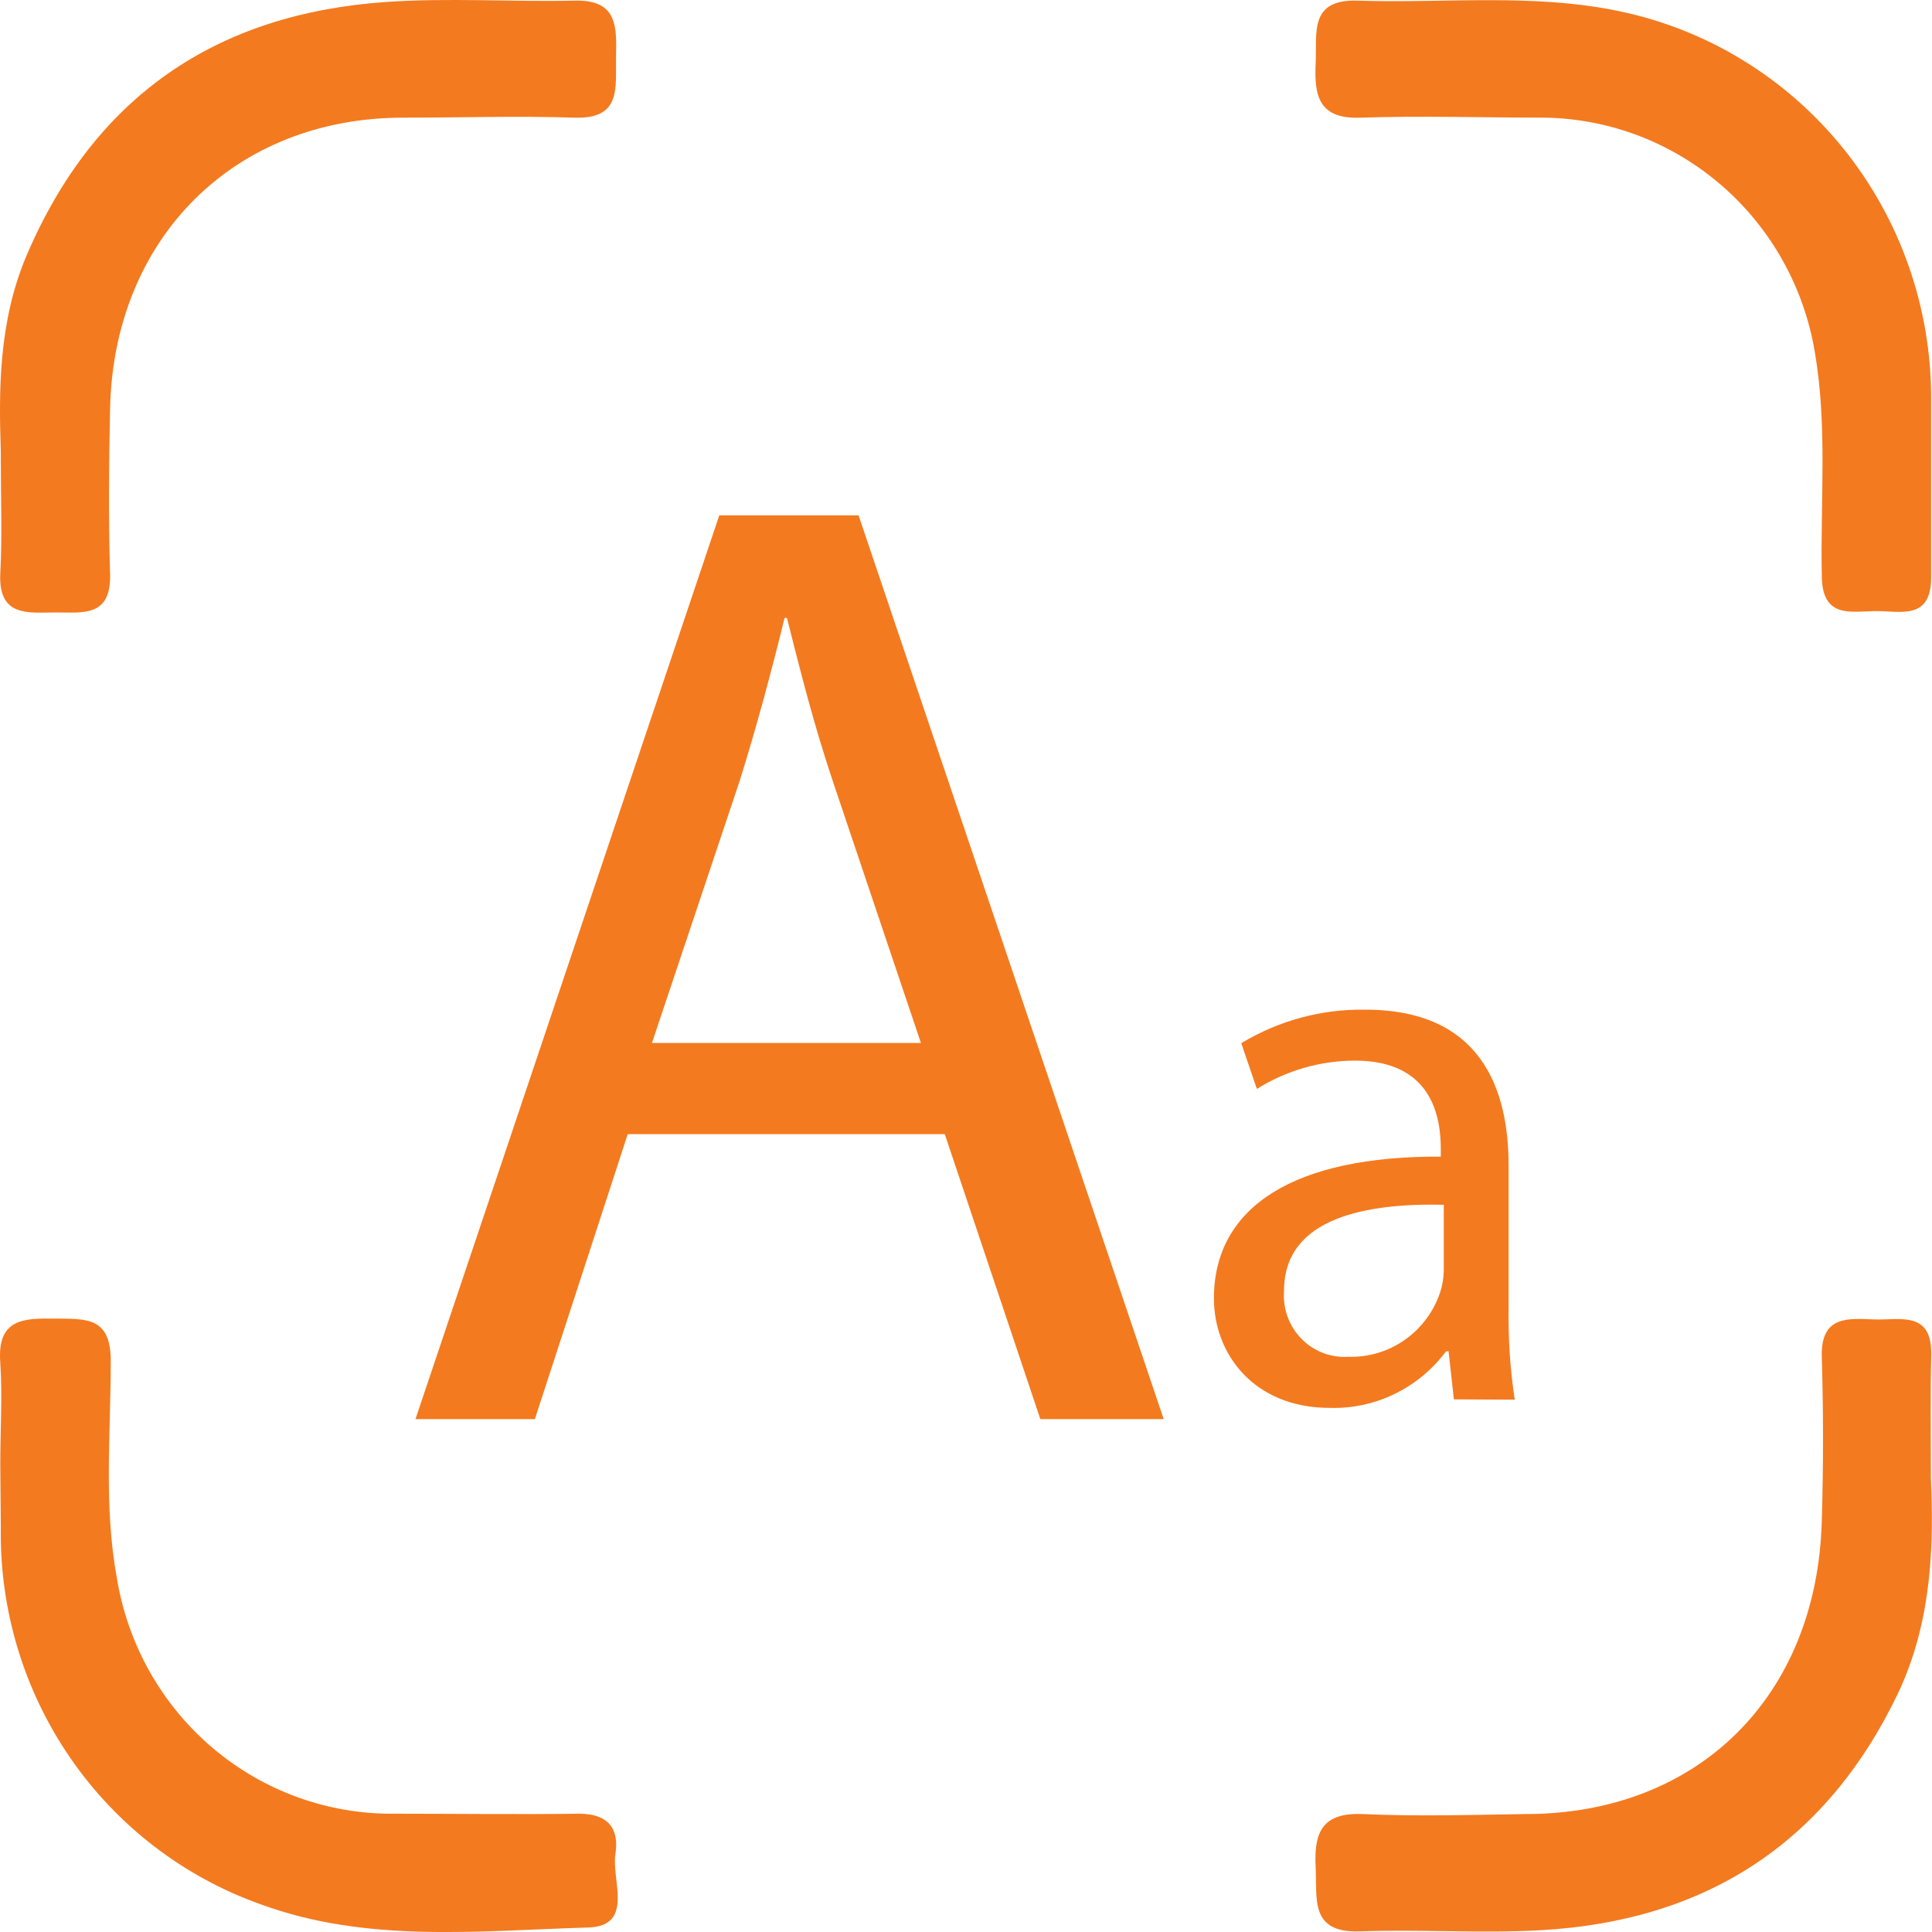
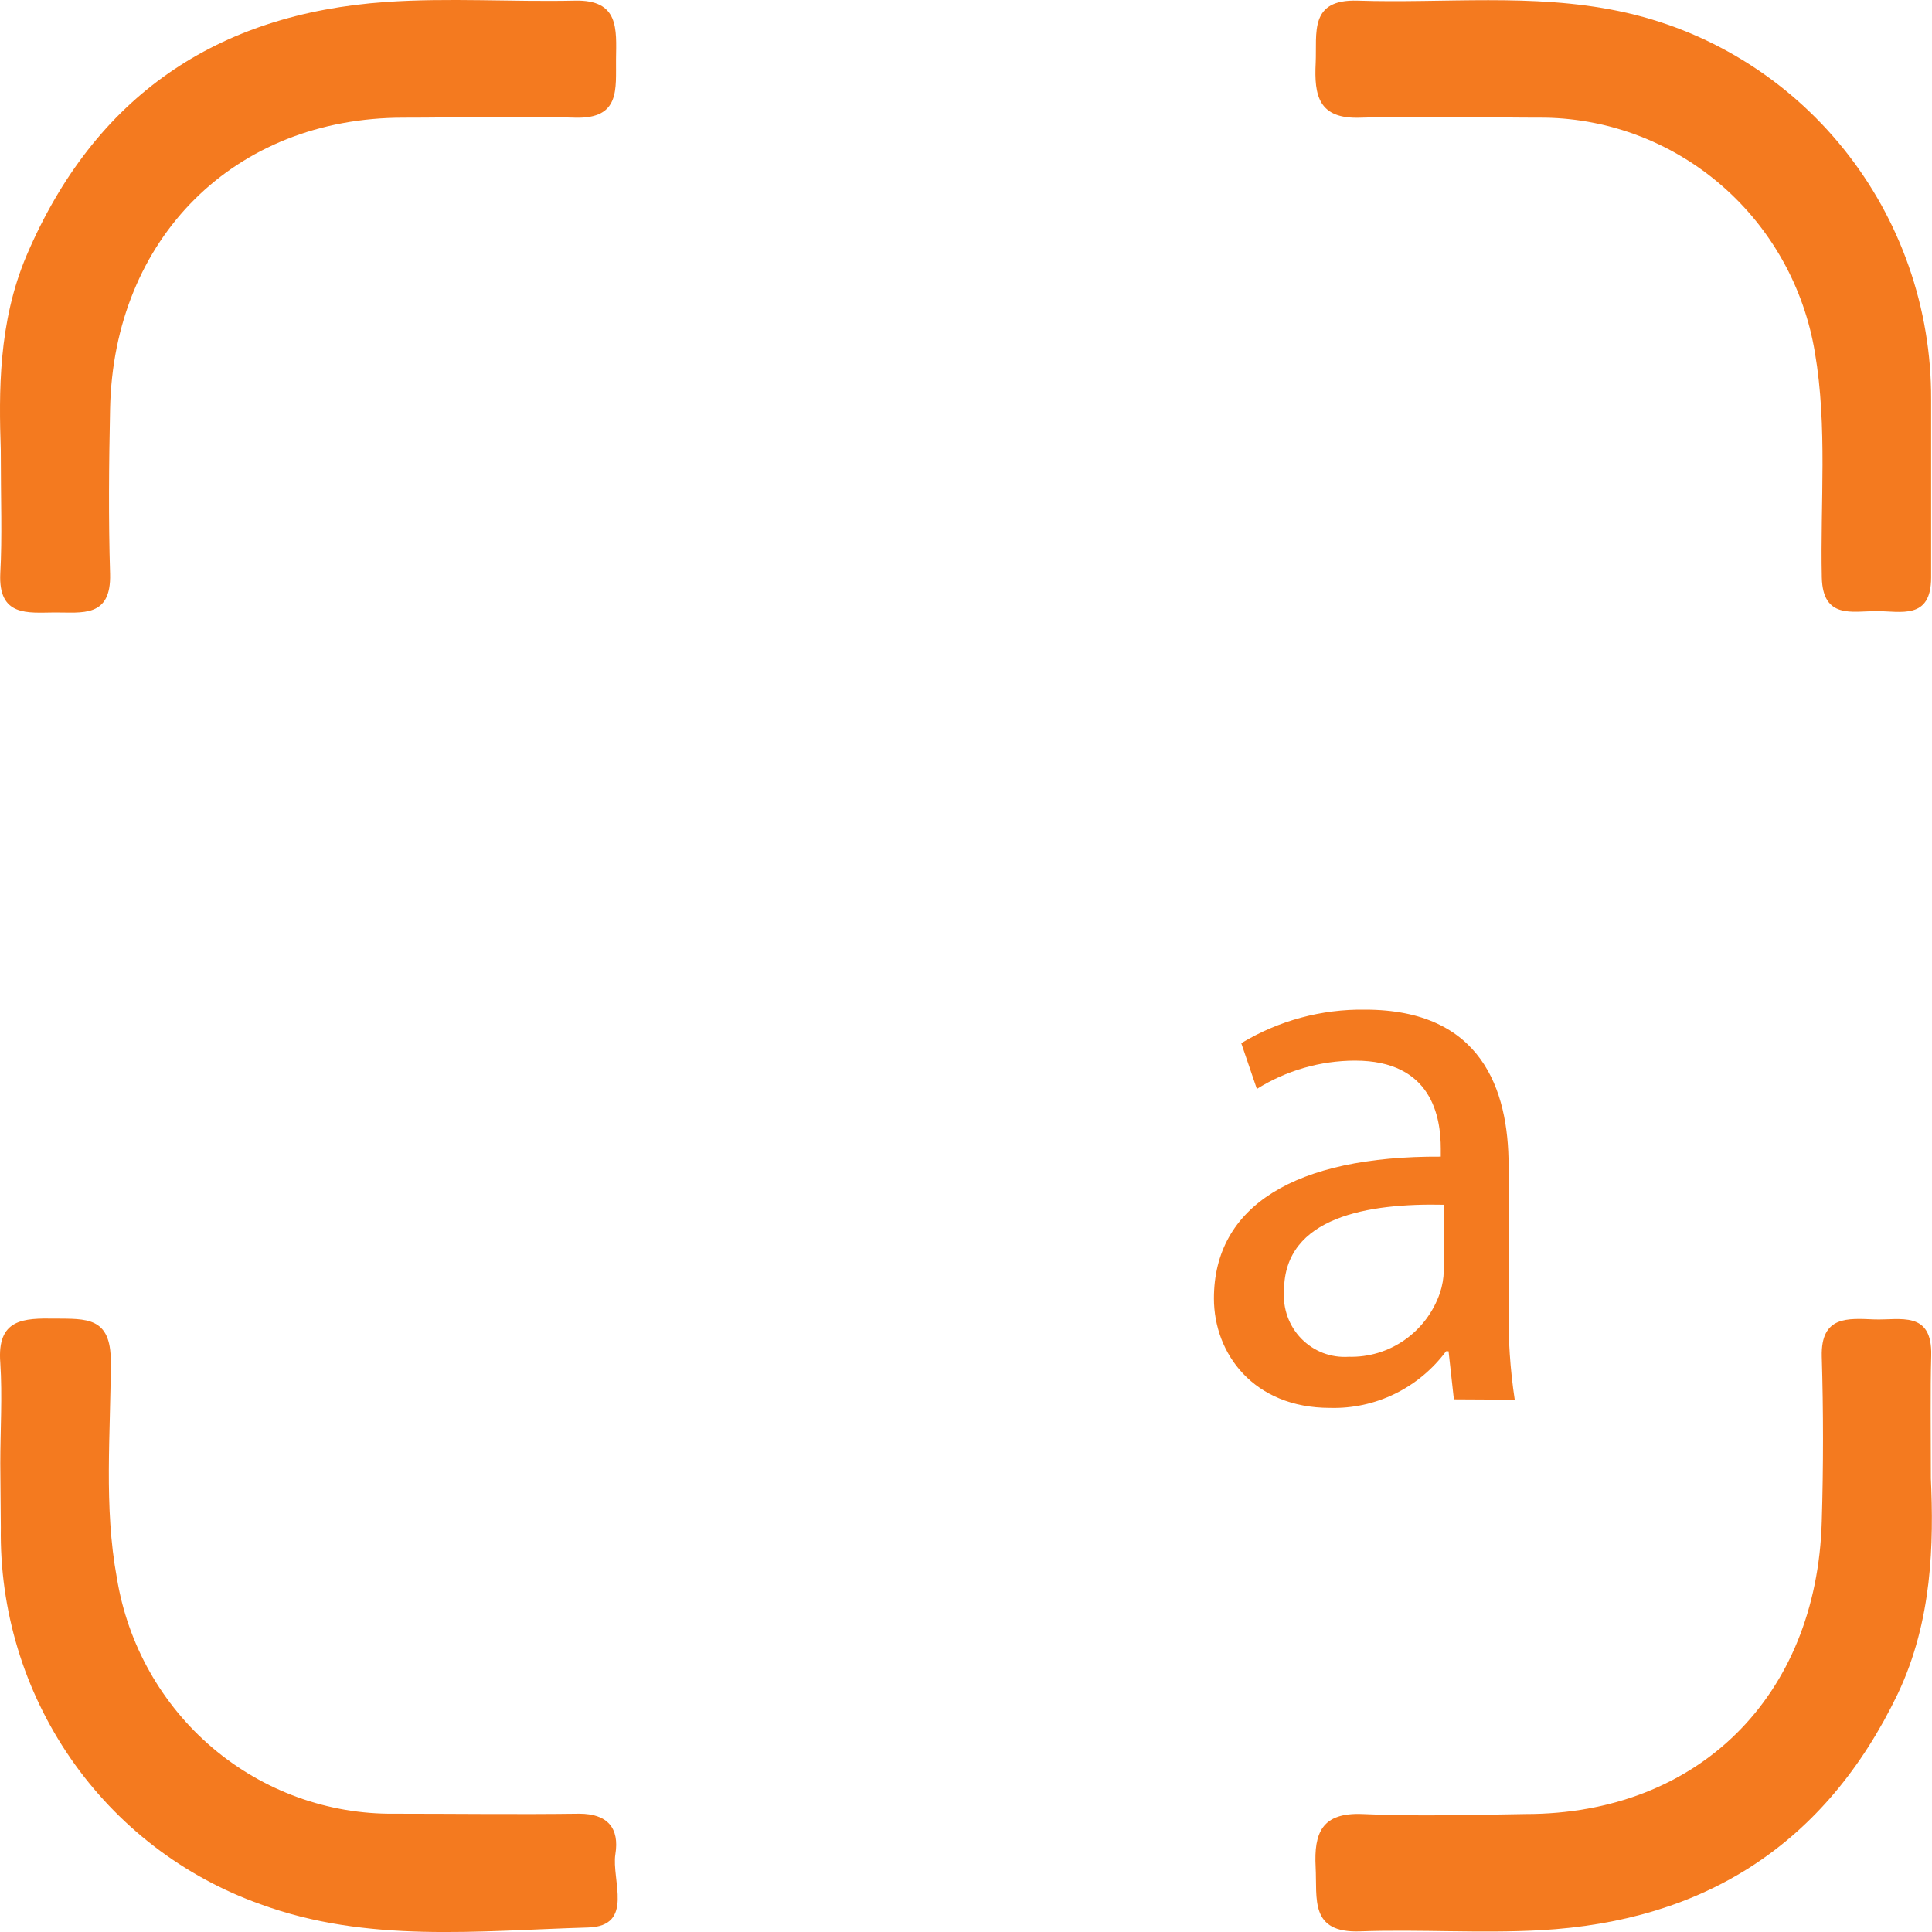
<svg xmlns="http://www.w3.org/2000/svg" width="40" height="40" viewBox="0 0 40 40" fill="none">
  <path d="M39.982 9.709C39.982 10.459 39.982 11.208 39.982 11.958C39.982 12.839 39.353 12.652 38.852 12.652C38.351 12.652 37.74 12.822 37.719 11.958C37.685 10.403 37.839 8.835 37.575 7.294C37.352 5.953 36.672 4.734 35.653 3.847C34.634 2.96 33.34 2.46 31.995 2.436C30.722 2.436 29.445 2.394 28.171 2.436C27.299 2.47 27.206 1.981 27.24 1.301C27.268 0.683 27.099 -0.018 28.105 0.013C29.908 0.072 31.724 -0.143 33.513 0.229C35.344 0.607 36.99 1.615 38.169 3.081C39.348 4.546 39.989 6.38 39.982 8.269C39.982 8.748 39.982 9.227 39.982 9.706V9.709Z" fill="#F47A1F" />
  <path d="M39.977 30.607C40.036 31.947 40.012 33.55 39.291 35.07C37.79 38.193 35.28 39.775 31.895 39.963C30.652 40.032 29.402 39.942 28.159 39.987C27.109 40.025 27.273 39.31 27.239 38.658C27.201 37.94 27.373 37.523 28.211 37.558C29.334 37.61 30.46 37.575 31.586 37.558C35.153 37.558 37.615 35.129 37.718 31.499C37.752 30.361 37.752 29.223 37.718 28.084C37.697 27.234 38.264 27.297 38.8 27.317C39.335 27.338 40.008 27.123 39.984 28.067C39.964 28.827 39.977 29.573 39.977 30.607Z" fill="#F47A1F" />
  <path d="M0.016 9.317C-0.022 8.144 -0.042 6.68 0.552 5.285C1.963 1.985 4.49 0.284 7.989 0.041C9.286 -0.049 10.595 0.041 11.899 0.013C12.826 -0.011 12.761 0.607 12.754 1.225C12.747 1.842 12.85 2.463 11.906 2.436C10.722 2.397 9.534 2.436 8.349 2.436C4.854 2.436 2.351 4.931 2.279 8.467C2.255 9.605 2.244 10.743 2.279 11.881C2.306 12.797 1.692 12.676 1.135 12.68C0.579 12.683 -0.039 12.777 0.006 11.867C0.047 11.114 0.016 10.361 0.016 9.317Z" fill="#F47A1F" />
  <path d="M0.006 30.298C0.006 29.604 0.051 28.91 0.006 28.216C-0.066 27.296 0.494 27.293 1.136 27.3C1.778 27.307 2.3 27.255 2.293 28.192C2.293 29.684 2.145 31.183 2.42 32.672C2.643 34.045 3.346 35.293 4.401 36.188C5.456 37.083 6.794 37.567 8.171 37.551C9.445 37.551 10.719 37.568 11.992 37.551C12.583 37.551 12.827 37.853 12.741 38.387C12.655 38.921 13.143 39.879 12.174 39.907C9.905 39.973 7.601 40.237 5.393 39.425C3.801 38.859 2.425 37.802 1.46 36.403C0.495 35.003 -0.01 33.333 0.017 31.627L0.006 30.298Z" fill="#F47A1F" />
-   <path d="M12.996 23.482L11.074 29.381H8.602L14.892 10.67L17.776 10.67L24.093 29.381L21.539 29.381L19.561 23.482H12.996ZM19.067 21.594L17.254 16.208C16.842 14.987 16.567 13.876 16.293 12.794H16.244C15.97 13.904 15.668 15.042 15.31 16.18L13.498 21.594H19.067Z" fill="#F47A1F" />
  <path d="M30.101 28.972L29.991 27.976H29.94C29.661 28.351 29.297 28.654 28.879 28.858C28.461 29.062 28 29.162 27.536 29.149C25.953 29.149 25.133 28.025 25.133 26.883C25.133 24.974 26.812 23.93 29.83 23.947V23.784C29.83 23.132 29.651 21.959 28.055 21.959C27.336 21.96 26.633 22.163 26.022 22.545L25.699 21.598C26.474 21.13 27.362 20.89 28.264 20.904C30.668 20.904 31.234 22.552 31.234 24.135V27.084C31.224 27.718 31.266 28.352 31.361 28.979L30.101 28.972ZM29.892 24.943C28.343 24.909 26.585 25.186 26.585 26.72C26.57 26.902 26.595 27.086 26.657 27.258C26.718 27.429 26.816 27.586 26.943 27.716C27.07 27.846 27.224 27.947 27.393 28.012C27.562 28.076 27.744 28.103 27.924 28.091C28.337 28.102 28.743 27.98 29.082 27.742C29.422 27.504 29.678 27.163 29.813 26.768C29.862 26.621 29.889 26.466 29.892 26.31V24.943Z" fill="#F47A1F" />
</svg>